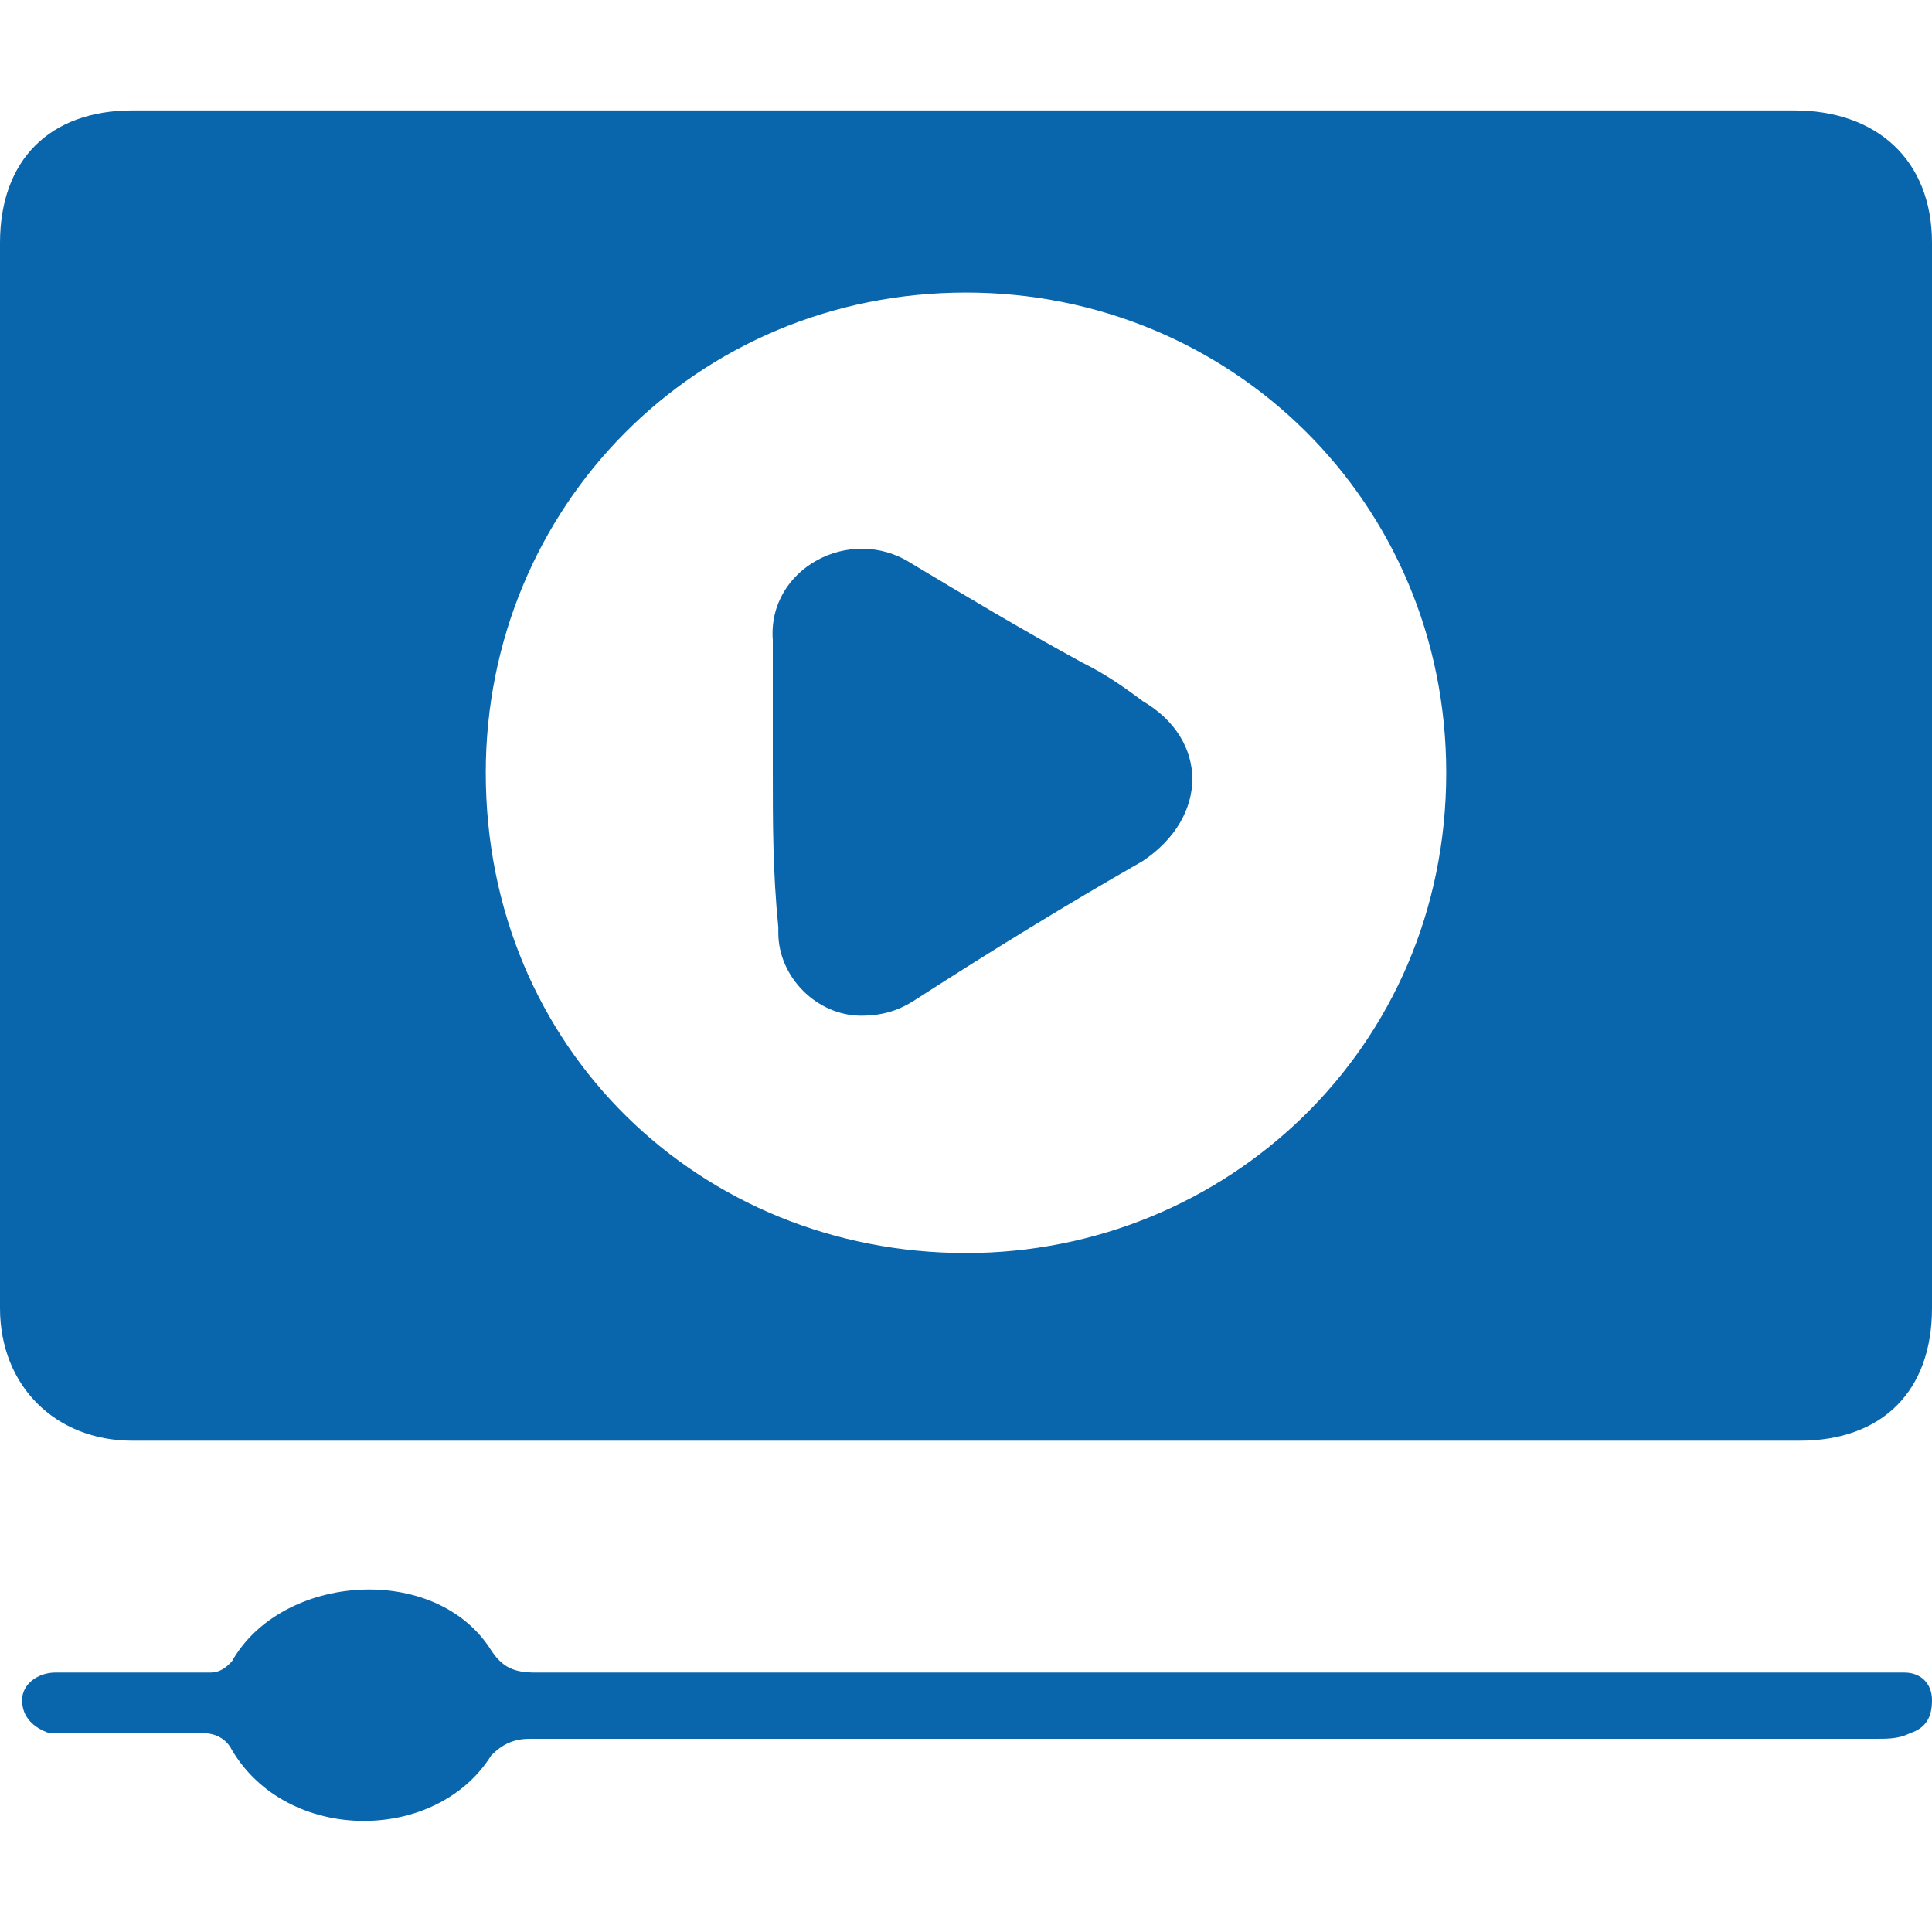
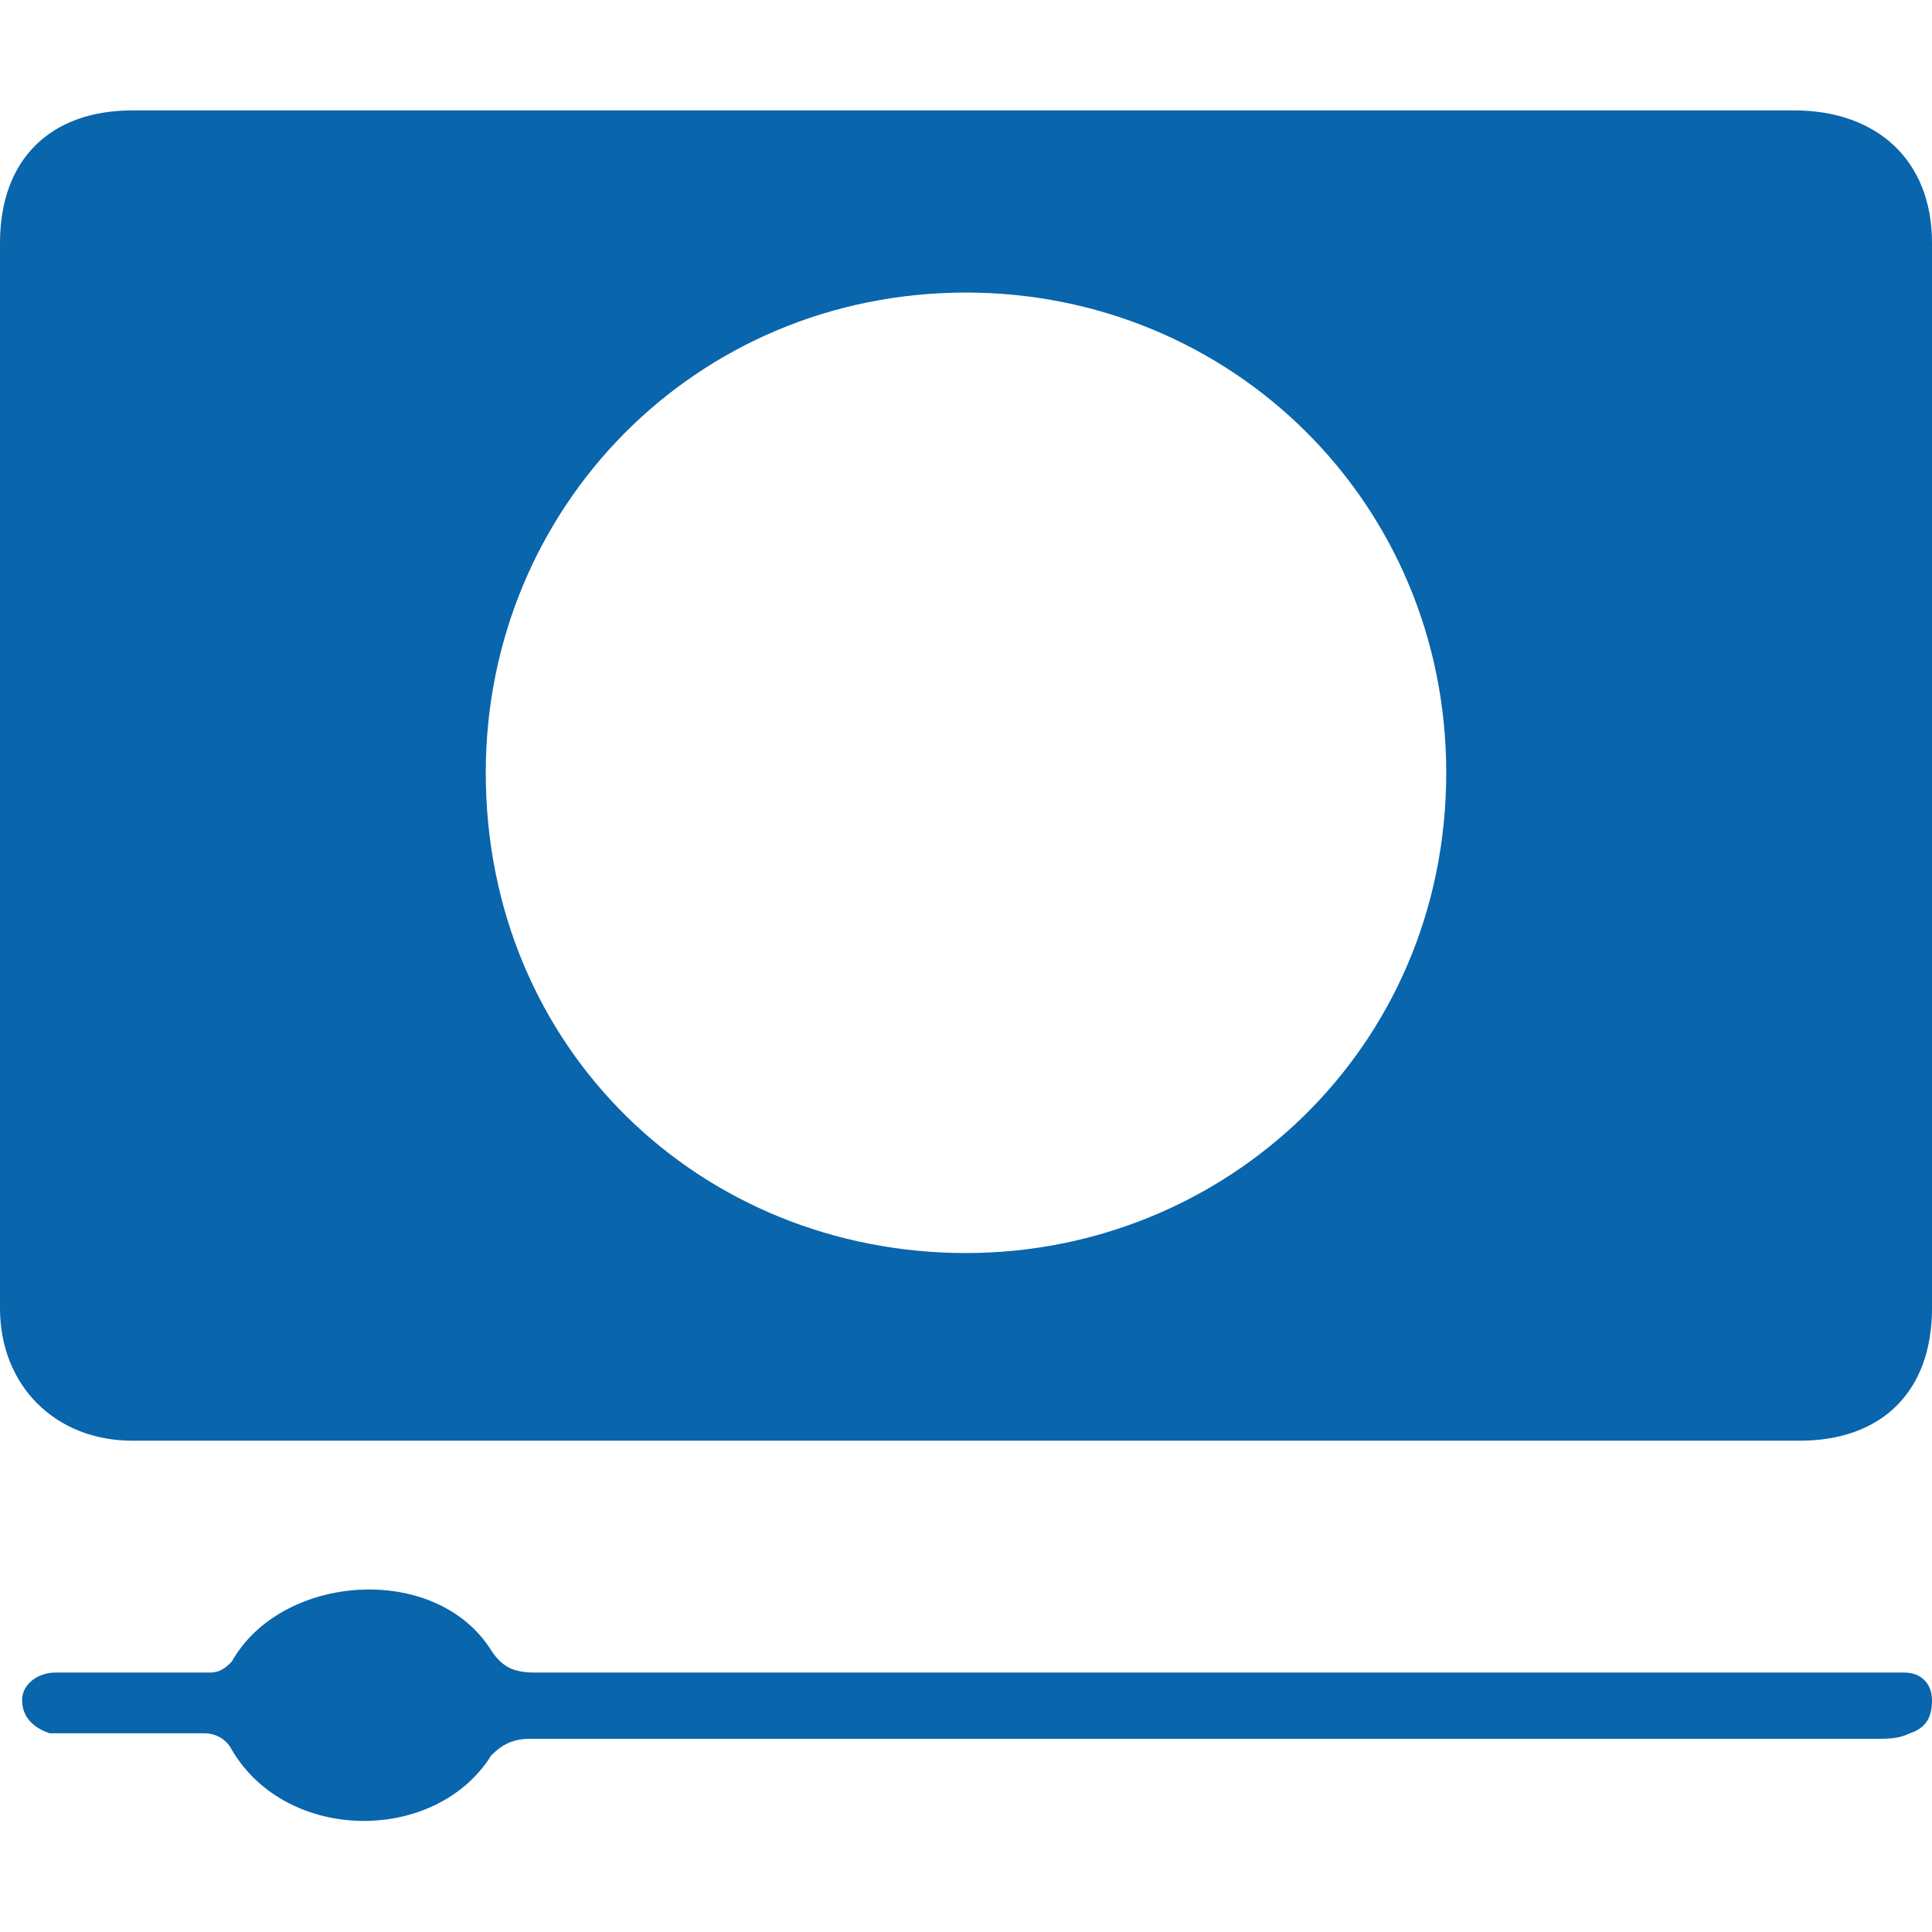
<svg xmlns="http://www.w3.org/2000/svg" version="1.1" id="Layer_1" x="0px" y="0px" viewBox="0 0 35 35" style="enable-background:new 0 0 35 35;" xml:space="preserve">
  <style type="text/css">
	.st0{fill:#0965ac;}
</style>
  <g>
    <path class="st0" d="M17.5,26.1c-5,0-10,0-15.1,0C1,26.1,0,25.1,0,23.7c0-6.4,0-12.9,0-19.3C0,2.9,0.9,2,2.4,2c10,0,20.1,0,30.1,0   C34,2,35,2.9,35,4.4c0,6.4,0,12.8,0,19.3c0,1.5-0.9,2.4-2.4,2.4C27.6,26.1,22.5,26.1,17.5,26.1z M17.5,22.7c4.7,0,8.7-3.7,8.7-8.7   c0-4.9-3.9-8.7-8.7-8.7c-4.9,0-8.7,3.9-8.7,8.7C8.8,19,12.7,22.7,17.5,22.7z" />
    <path class="st0" d="M21.8,31.5c-4.1,0-8.2,0-12.2,0c-0.3,0-0.5,0.1-0.7,0.3c-1,1.6-3.7,1.6-4.7-0.1c-0.1-0.2-0.3-0.3-0.5-0.3   c-0.8,0-1.6,0-2.4,0c-0.1,0-0.2,0-0.4,0c-0.3-0.1-0.5-0.3-0.5-0.6c0-0.3,0.3-0.5,0.6-0.5c0.6,0,1.2,0,1.9,0c0.3,0,0.6,0,0.9,0   c0.2,0,0.3-0.1,0.4-0.2c0.9-1.6,3.7-1.8,4.7-0.2c0.2,0.3,0.4,0.4,0.8,0.4c8.1,0,16.2,0,24.3,0c0.2,0,0.3,0,0.5,0   c0.3,0,0.5,0.2,0.5,0.5c0,0.3-0.1,0.5-0.4,0.6c-0.2,0.1-0.4,0.1-0.6,0.1C29.9,31.5,25.9,31.5,21.8,31.5z" />
-     <path class="st0" d="M14,14c0-0.8,0-1.6,0-2.4c-0.1-1.3,1.4-2.1,2.5-1.4c1,0.6,2,1.2,3.1,1.8c0.4,0.2,0.7,0.4,1.1,0.7   c1.2,0.7,1.2,2.1,0,2.9c-1.4,0.8-2.7,1.6-4.1,2.5c-0.3,0.2-0.6,0.3-1,0.3c-0.8,0-1.5-0.7-1.5-1.5c0,0,0,0,0-0.1   C14,15.8,14,14.9,14,14z" />
  </g>
</svg>